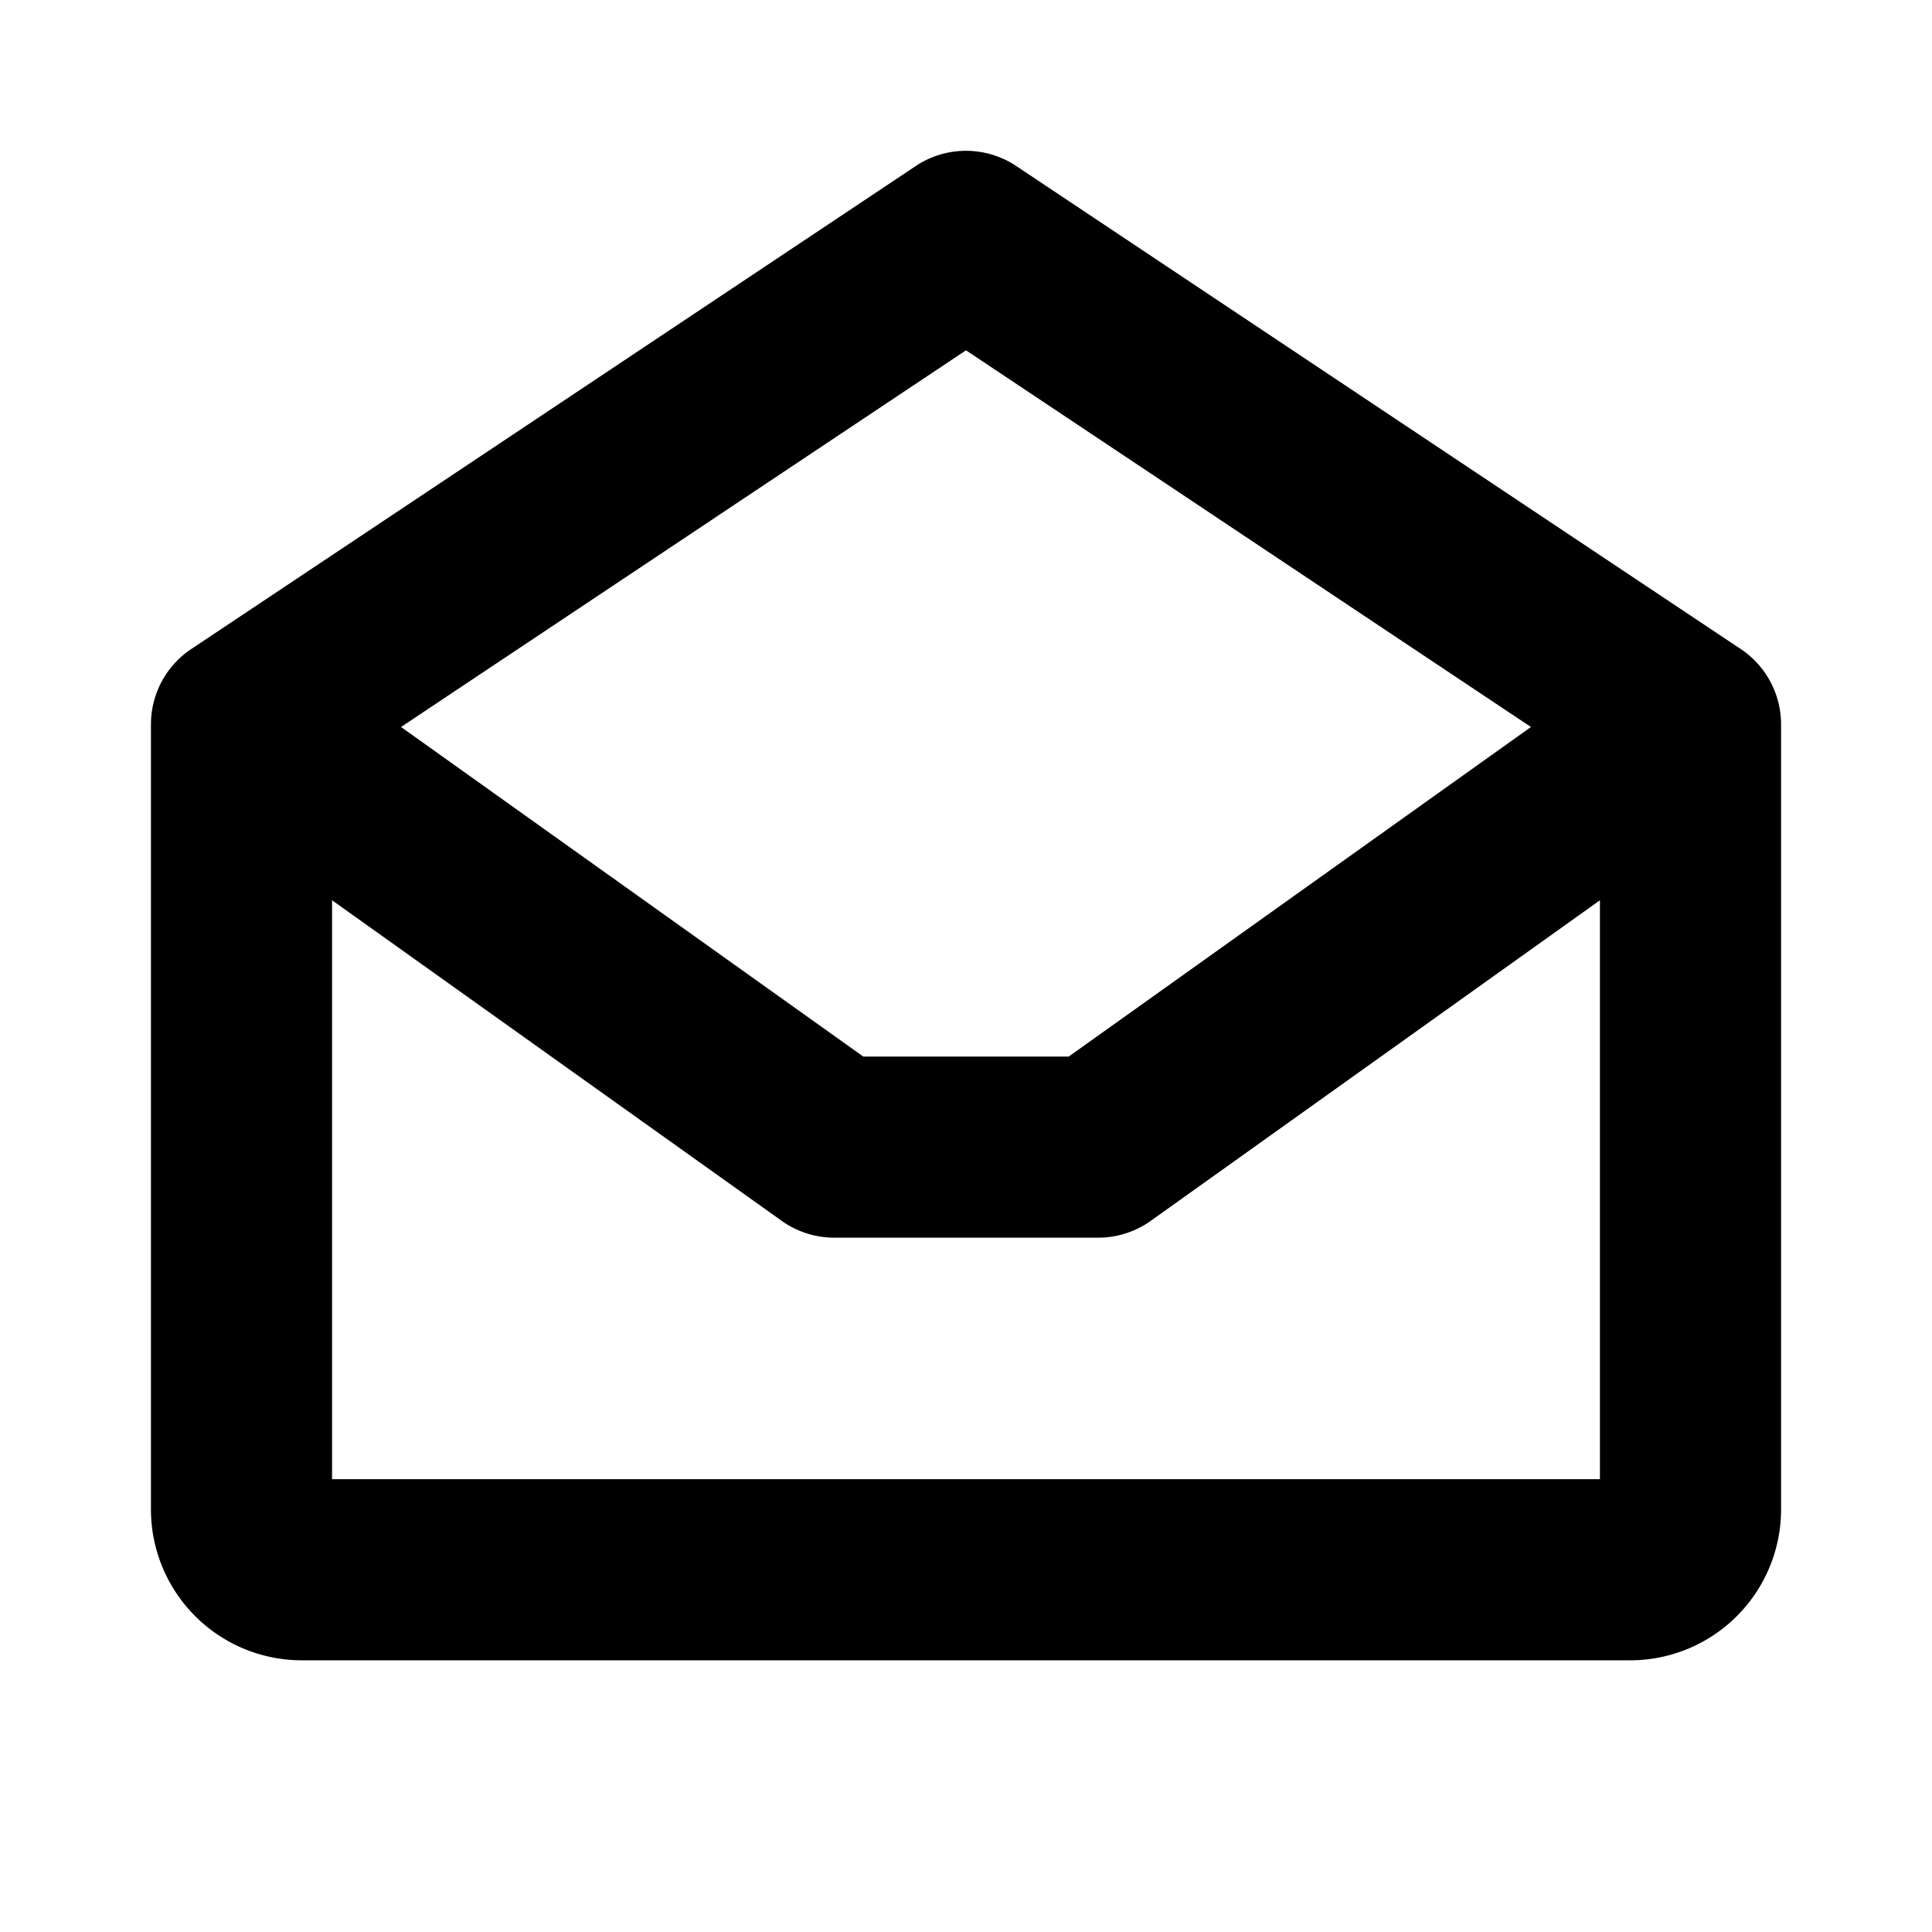
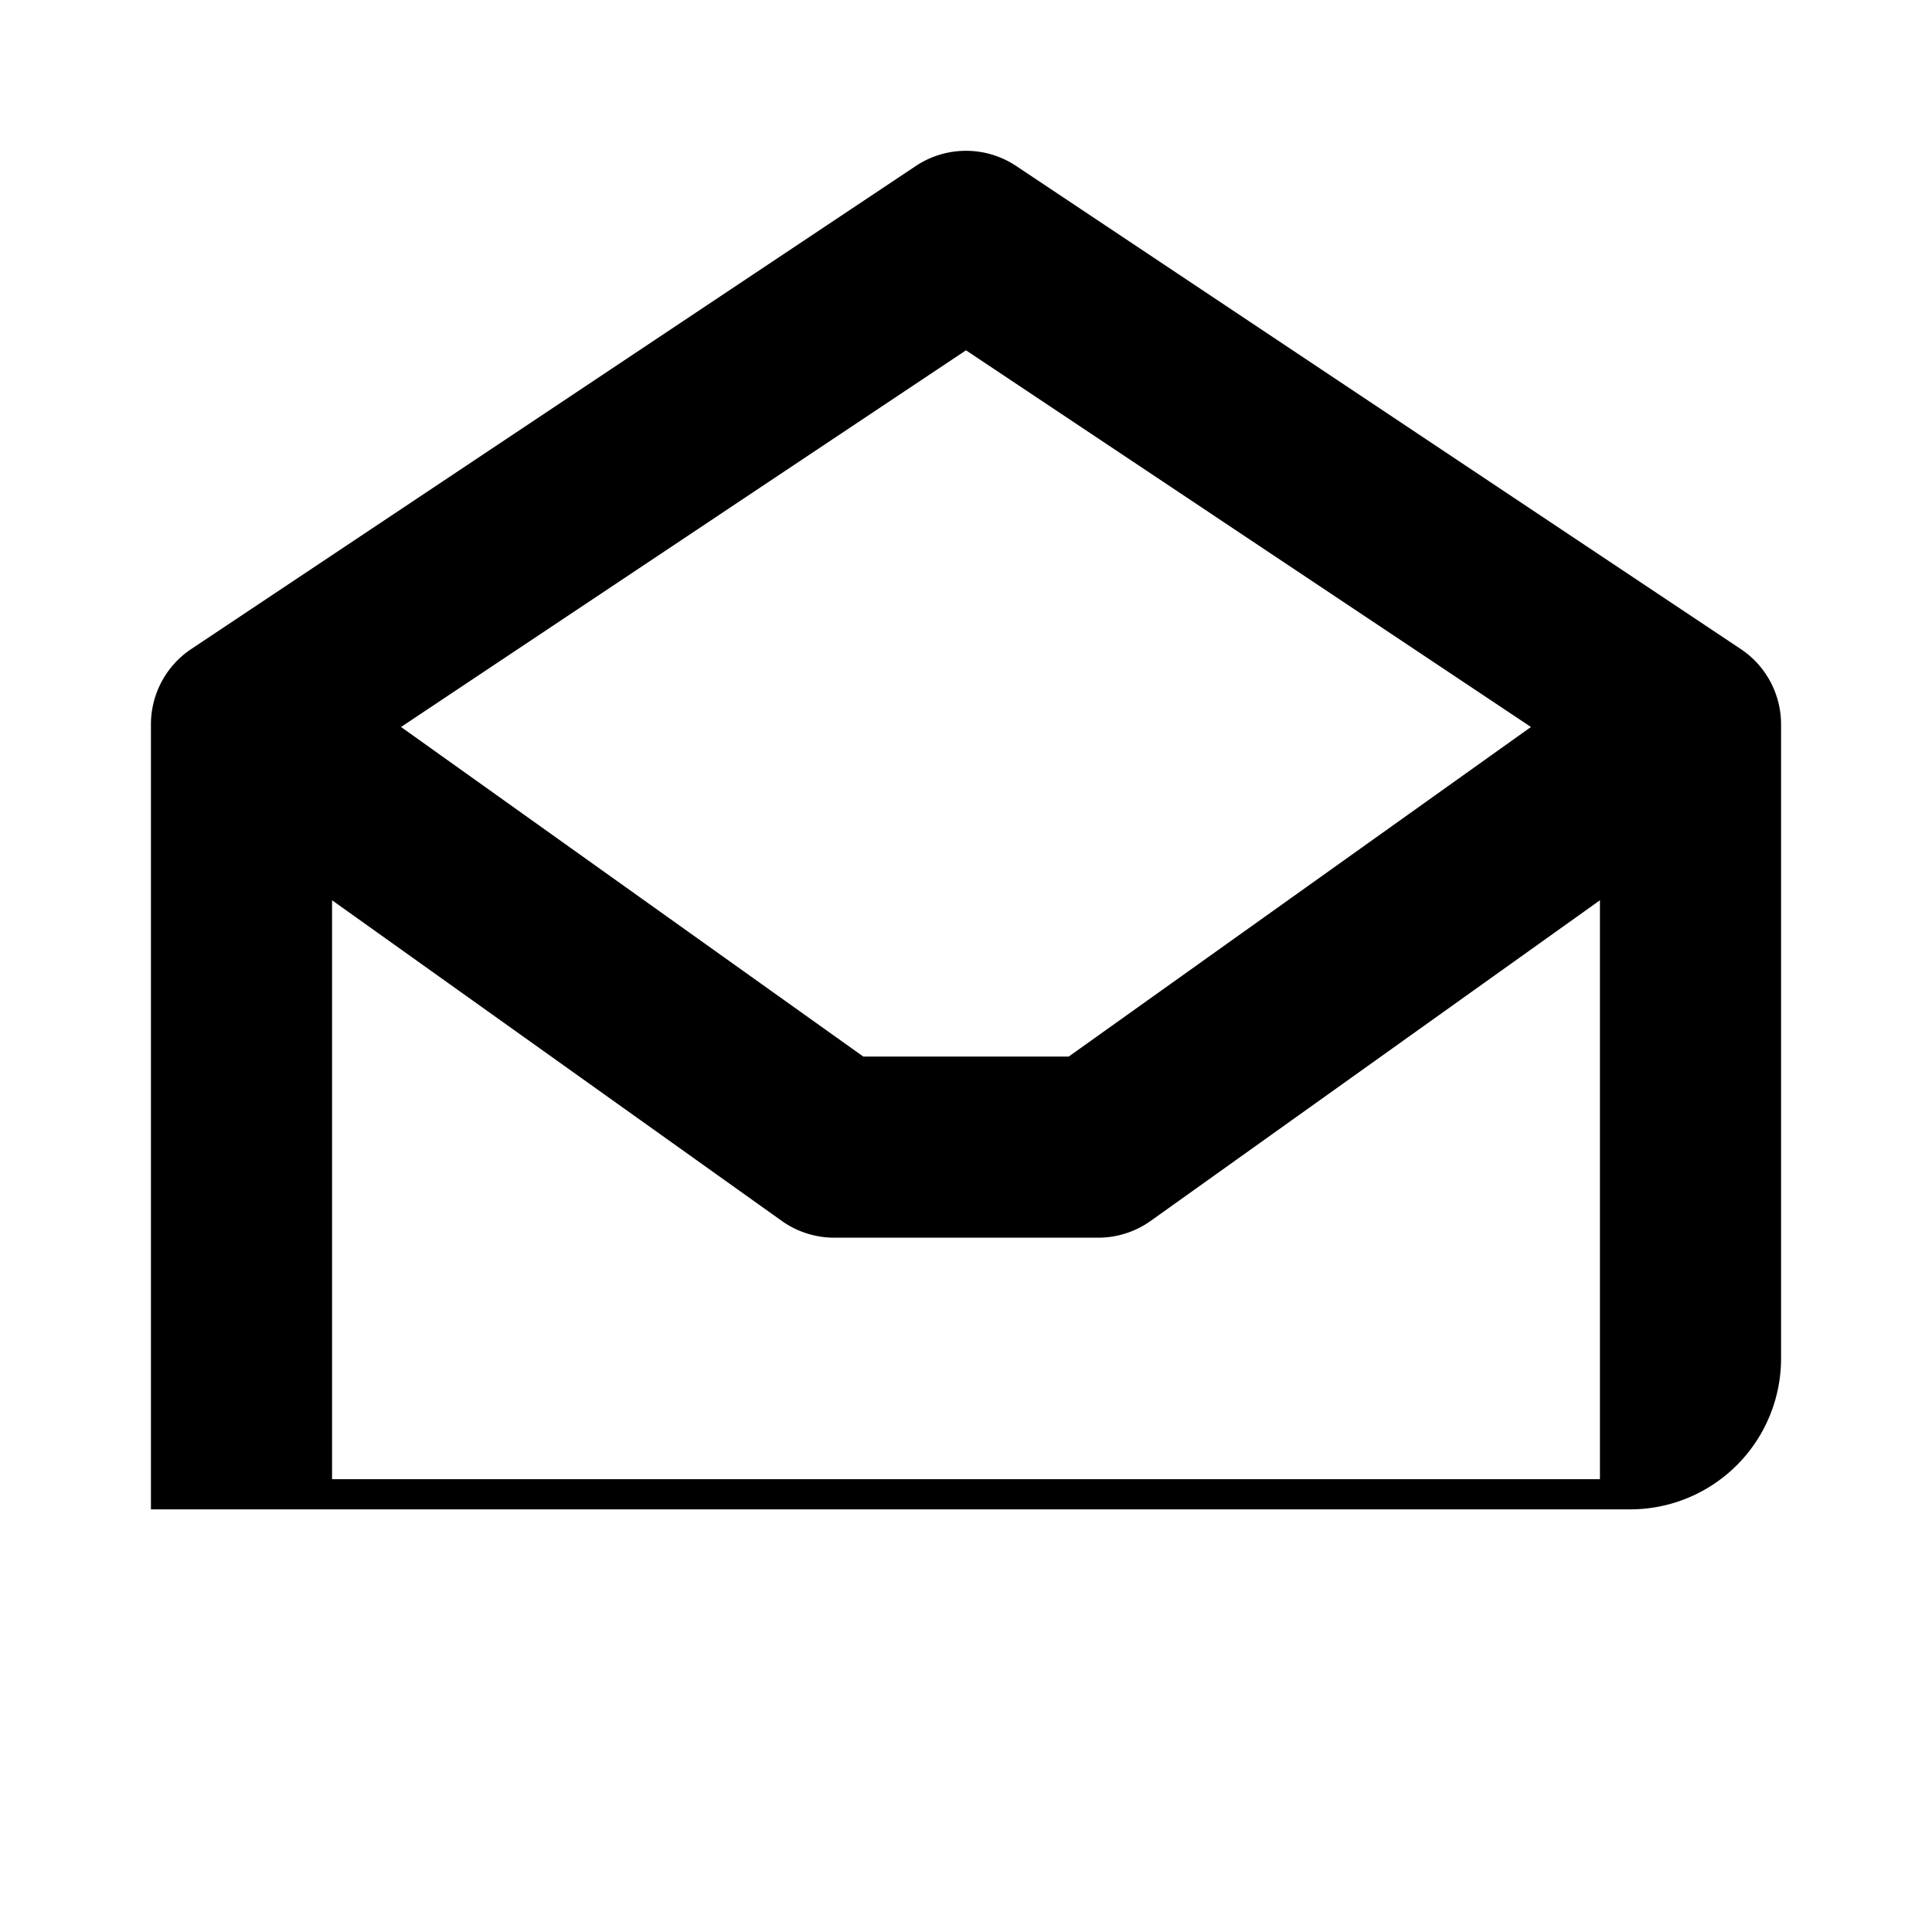
<svg xmlns="http://www.w3.org/2000/svg" viewBox="0 0 256 256" fill="currentColor">
-   <path d="M230.66,86l-96-64a12,12,0,0,0-13.32,0l-96,64A12,12,0,0,0,20,96V200a20,20,0,0,0,20,20H216a20,20,0,0,0,20-20V96A12,12,0,0,0,230.66,86ZM128,46.42l74.86,49.91L141.61,140H114.39L53.14,96.33ZM44,196V119.29l59.58,42.48a12,12,0,0,0,7,2.23h34.9a12,12,0,0,0,7-2.23L212,119.29V196Z" />
+   <path d="M230.66,86l-96-64a12,12,0,0,0-13.32,0l-96,64A12,12,0,0,0,20,96V200H216a20,20,0,0,0,20-20V96A12,12,0,0,0,230.66,86ZM128,46.42l74.86,49.91L141.61,140H114.39L53.14,96.33ZM44,196V119.29l59.58,42.48a12,12,0,0,0,7,2.23h34.9a12,12,0,0,0,7-2.23L212,119.29V196Z" />
</svg>